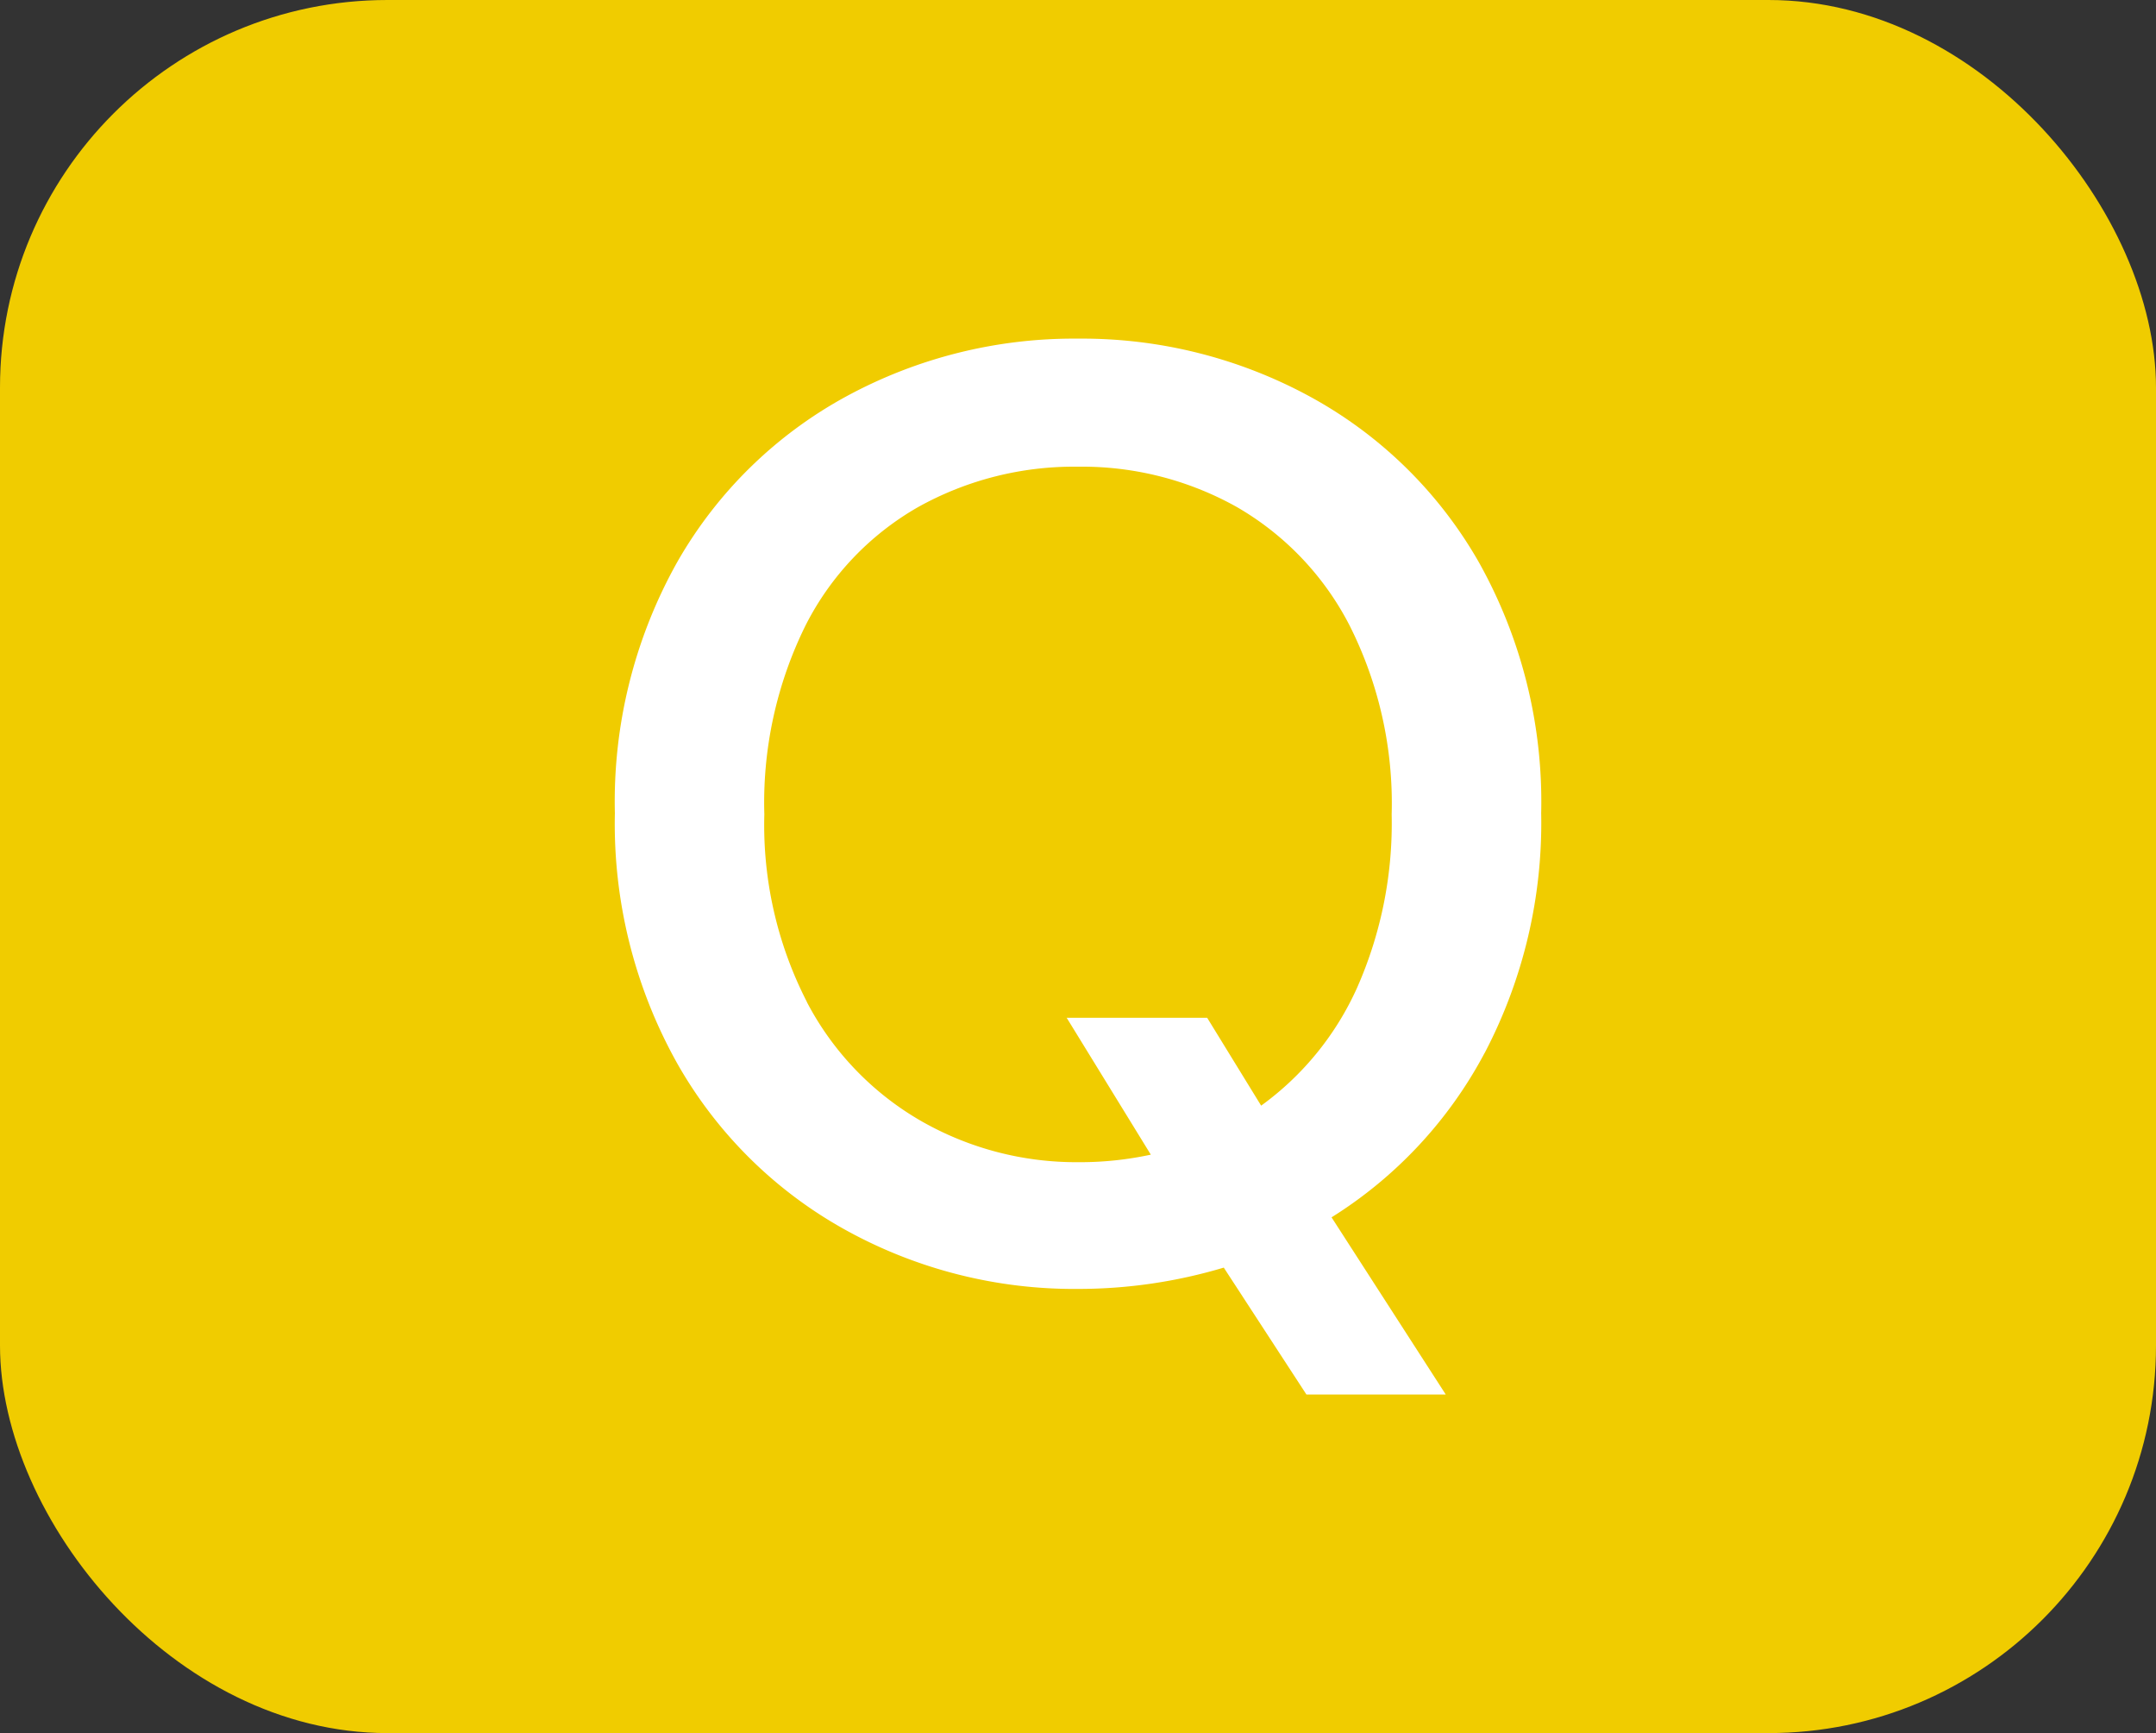
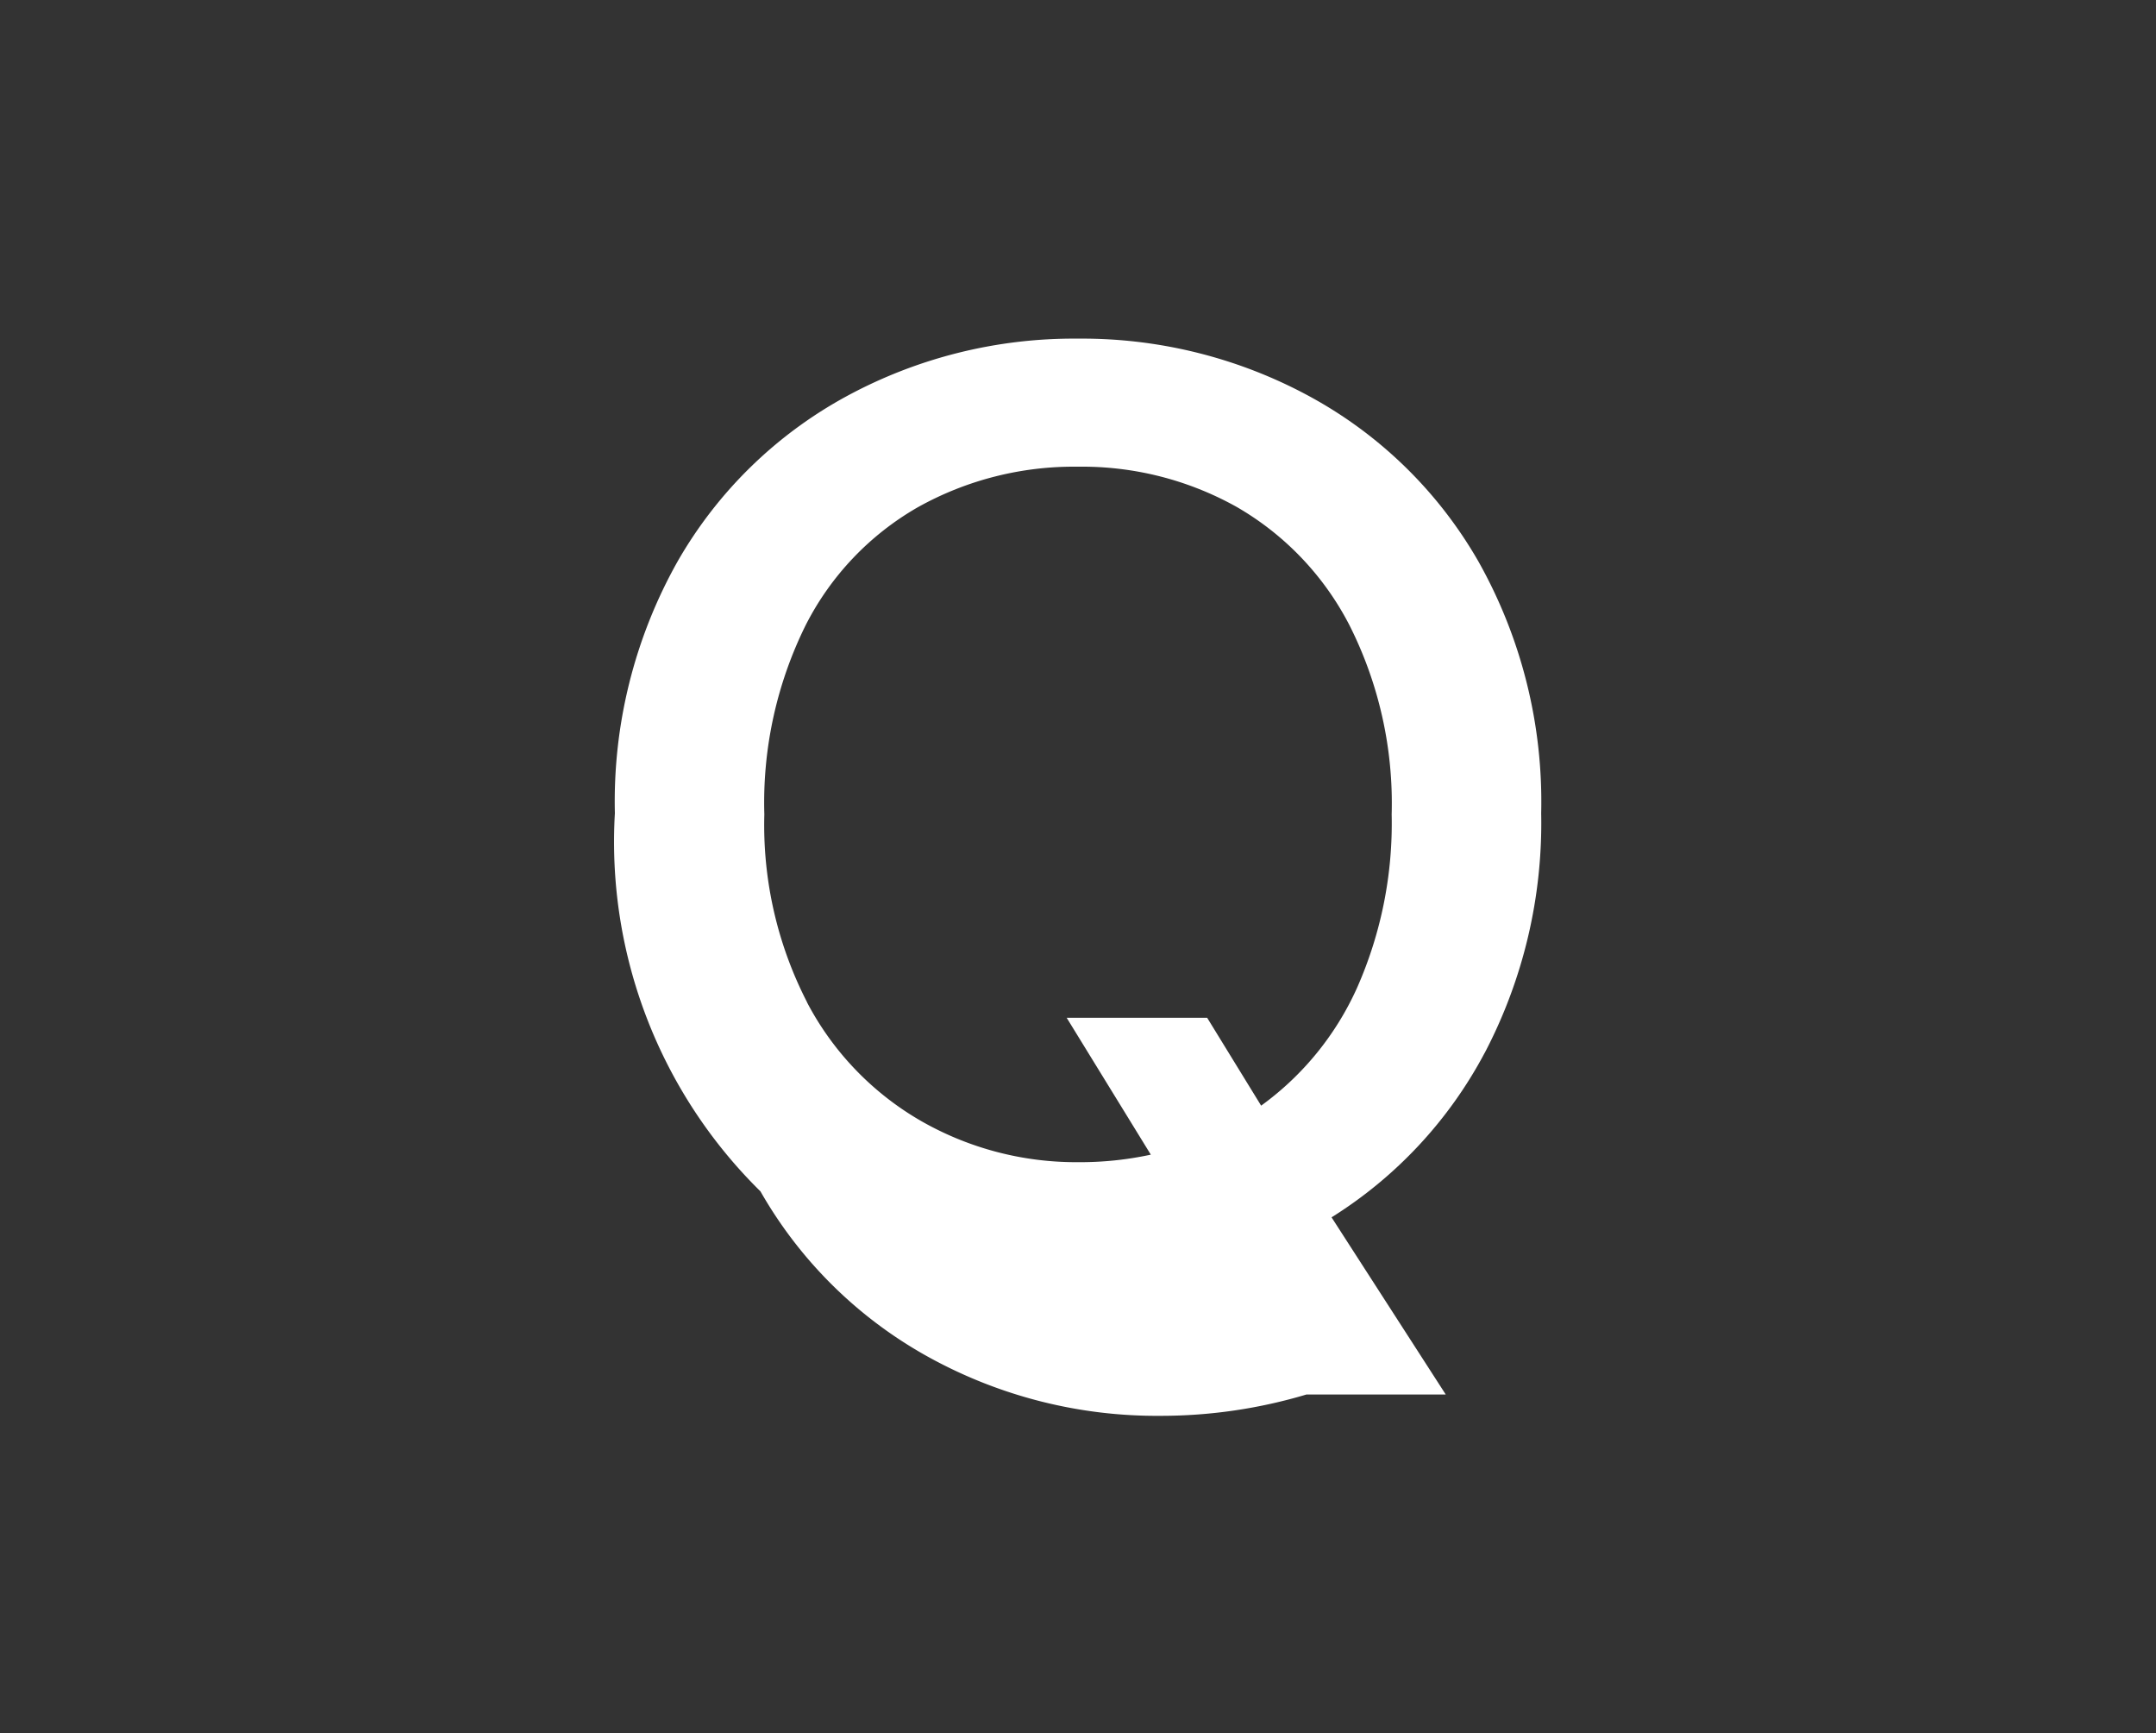
<svg xmlns="http://www.w3.org/2000/svg" width="38.949" height="31.301" viewBox="0 0 38.949 31.301">
  <rect x="0" y="0" width="38.949" height="31.301" fill="#333333" stroke="none" />
  <g id="グループ_1042" data-name="グループ 1042" transform="translate(-6808.051 -972.448)">
-     <rect id="長方形_1066" data-name="長方形 1066" width="38.949" height="31.301" rx="7" transform="translate(6808.051 972.448)" fill="#f0cc00" />
-     <path id="パス_1600" data-name="パス 1600" d="M15.713,12.9a7.819,7.819,0,0,1-2.766,2.97l2.063,3.2H12.493L11,16.778a9.167,9.167,0,0,1-2.63.385,8.53,8.53,0,0,1-4.183-1.054,7.868,7.868,0,0,1-3.05-3A8.856,8.856,0,0,1,0,8.571,8.843,8.843,0,0,1,1.133,4.024a7.814,7.814,0,0,1,3.05-2.982A8.609,8.609,0,0,1,8.366,0,8.613,8.613,0,0,1,12.55,1.043,7.815,7.815,0,0,1,15.6,4.024a8.847,8.847,0,0,1,1.134,4.546,8.942,8.942,0,0,1-1.02,4.33M3.469,11.983a5.327,5.327,0,0,0,2.075,2.154,5.641,5.641,0,0,0,2.823.737,6.06,6.06,0,0,0,1.315-.136L8.162,12.266H10.7l.975,1.587a5.32,5.32,0,0,0,1.734-2.131,7.34,7.34,0,0,0,.624-3.129,7.138,7.138,0,0,0-.76-3.412,5.23,5.23,0,0,0-2.041-2.142,5.72,5.72,0,0,0-2.868-.726,5.782,5.782,0,0,0-2.88.726,5.135,5.135,0,0,0-2.04,2.142A7.222,7.222,0,0,0,2.7,8.593a6.992,6.992,0,0,0,.771,3.39" transform="translate(6819.159 978.564)" fill="#fff" />
+     <path id="パス_1600" data-name="パス 1600" d="M15.713,12.9a7.819,7.819,0,0,1-2.766,2.97l2.063,3.2H12.493a9.167,9.167,0,0,1-2.63.385,8.53,8.53,0,0,1-4.183-1.054,7.868,7.868,0,0,1-3.05-3A8.856,8.856,0,0,1,0,8.571,8.843,8.843,0,0,1,1.133,4.024a7.814,7.814,0,0,1,3.05-2.982A8.609,8.609,0,0,1,8.366,0,8.613,8.613,0,0,1,12.55,1.043,7.815,7.815,0,0,1,15.6,4.024a8.847,8.847,0,0,1,1.134,4.546,8.942,8.942,0,0,1-1.02,4.33M3.469,11.983a5.327,5.327,0,0,0,2.075,2.154,5.641,5.641,0,0,0,2.823.737,6.06,6.06,0,0,0,1.315-.136L8.162,12.266H10.7l.975,1.587a5.32,5.32,0,0,0,1.734-2.131,7.34,7.34,0,0,0,.624-3.129,7.138,7.138,0,0,0-.76-3.412,5.23,5.23,0,0,0-2.041-2.142,5.72,5.72,0,0,0-2.868-.726,5.782,5.782,0,0,0-2.88.726,5.135,5.135,0,0,0-2.04,2.142A7.222,7.222,0,0,0,2.7,8.593a6.992,6.992,0,0,0,.771,3.39" transform="translate(6819.159 978.564)" fill="#fff" />
  </g>
</svg>